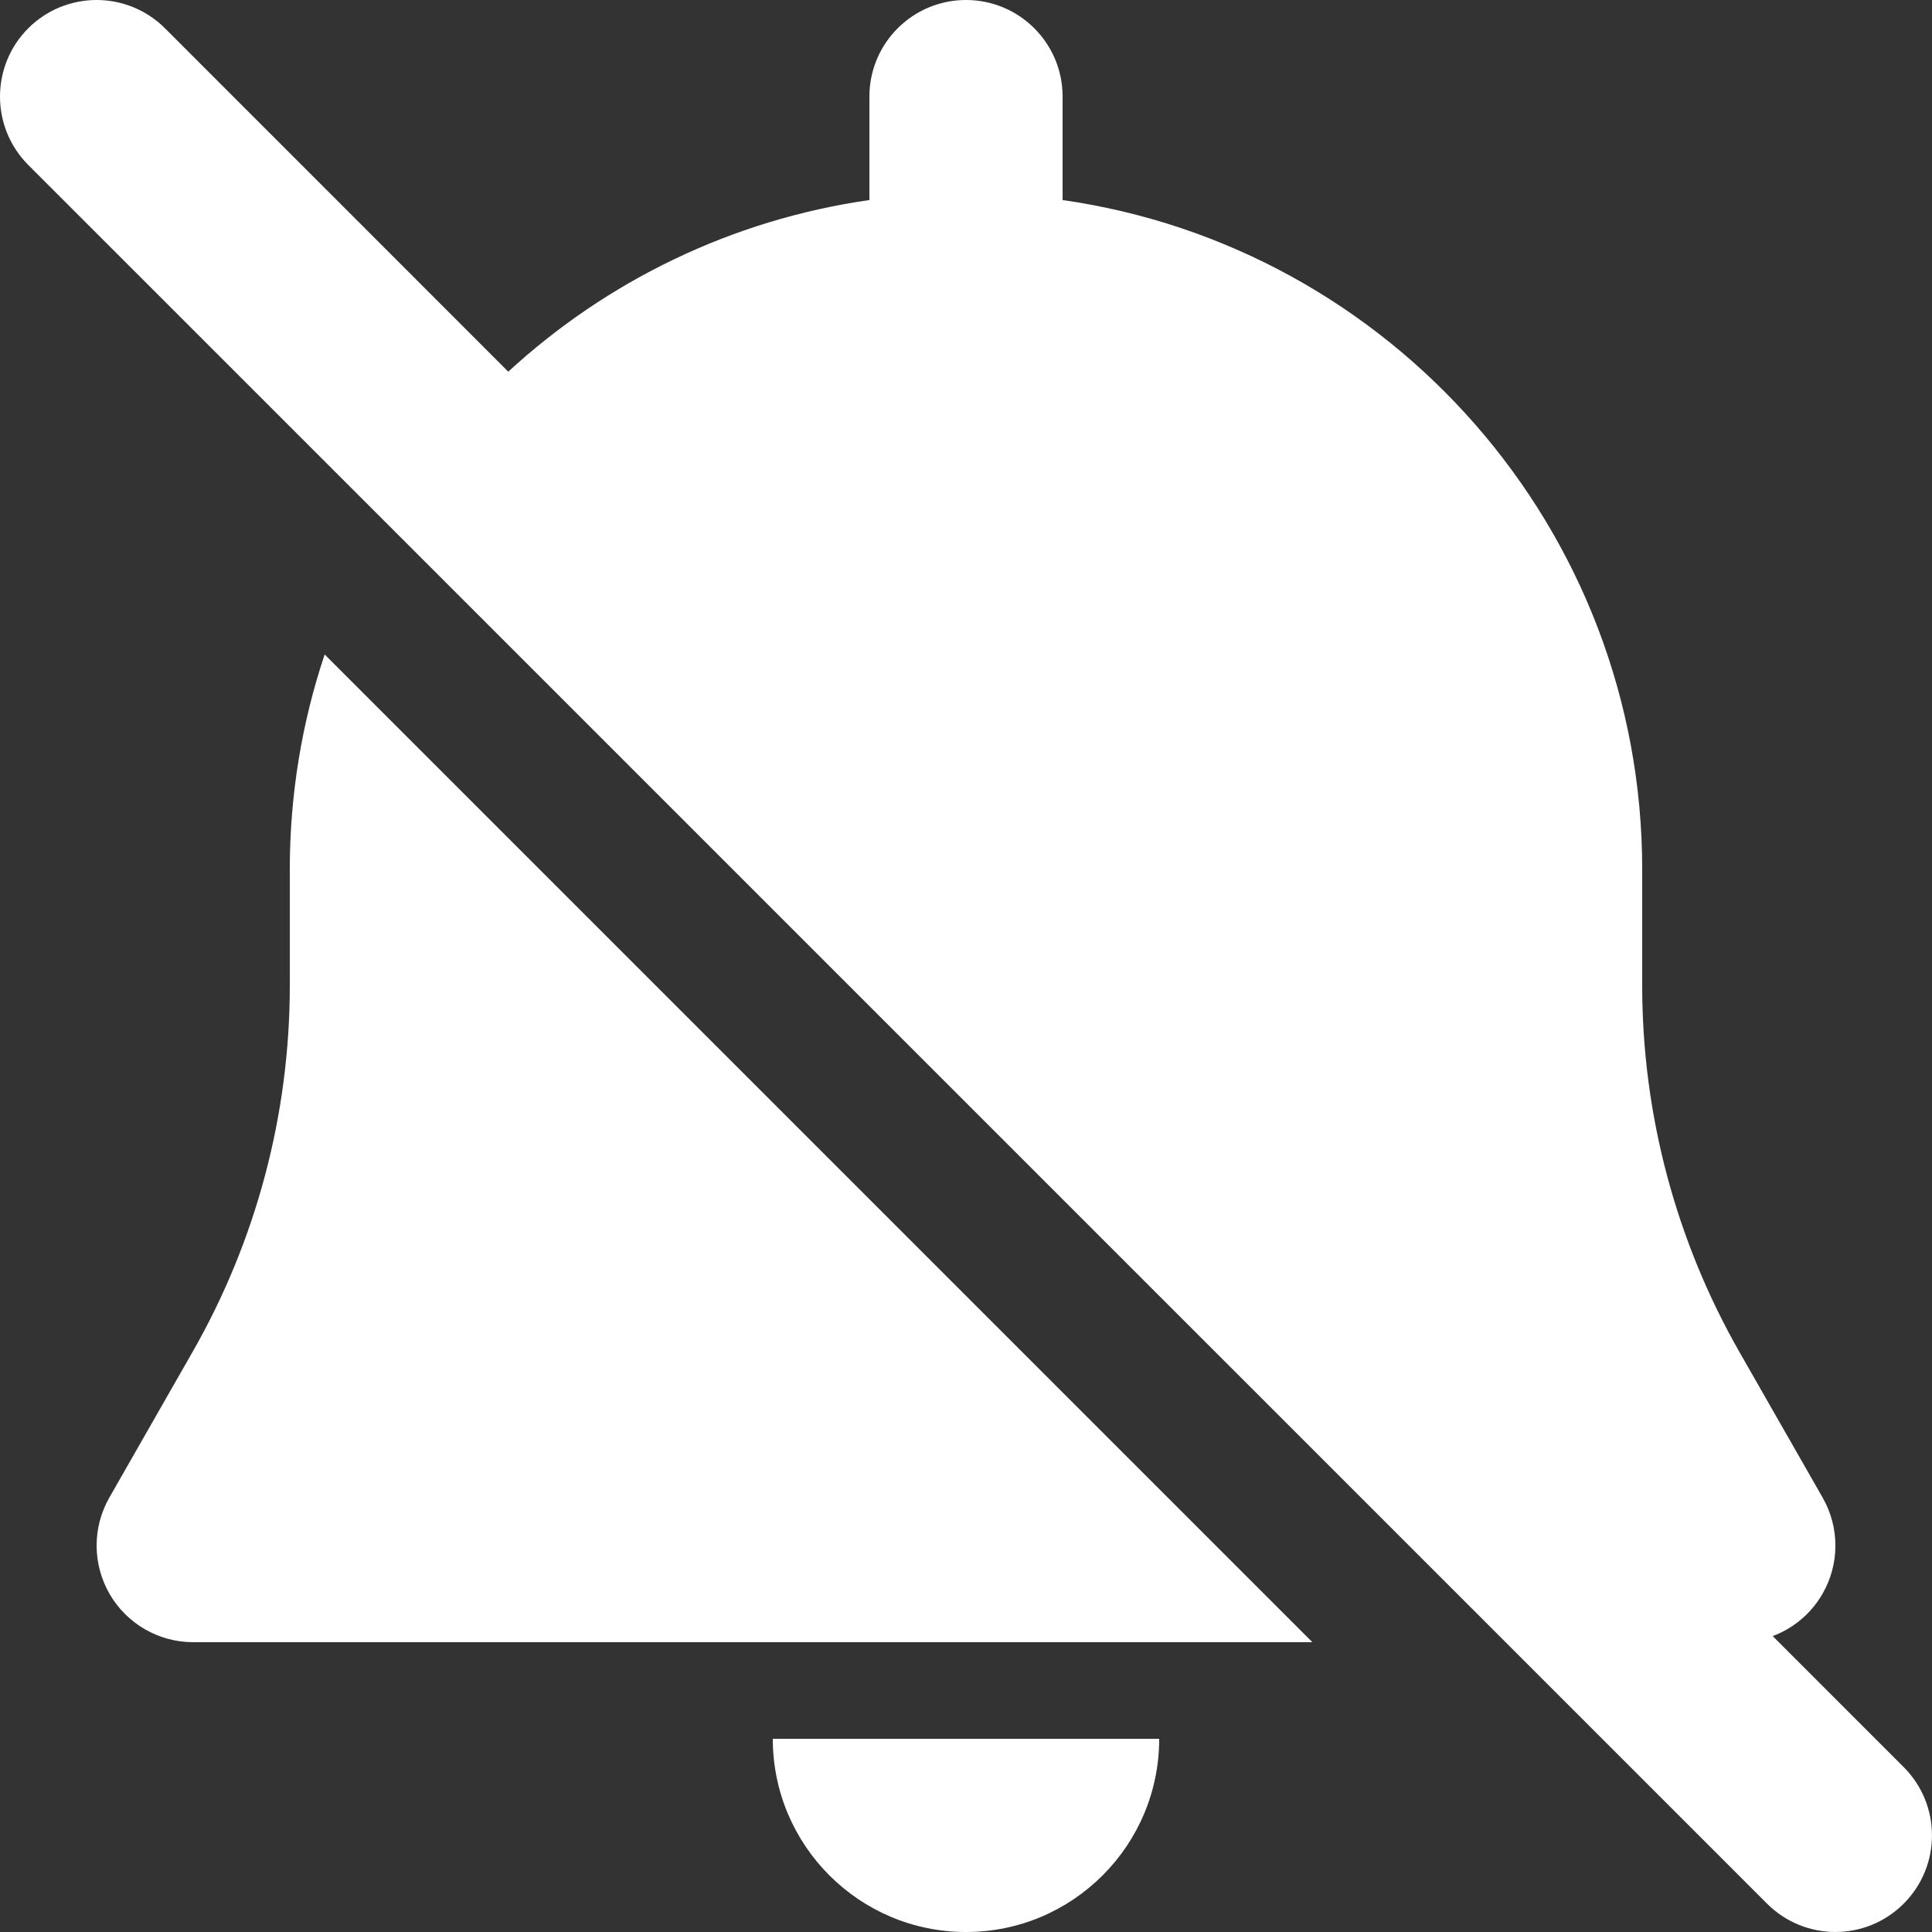
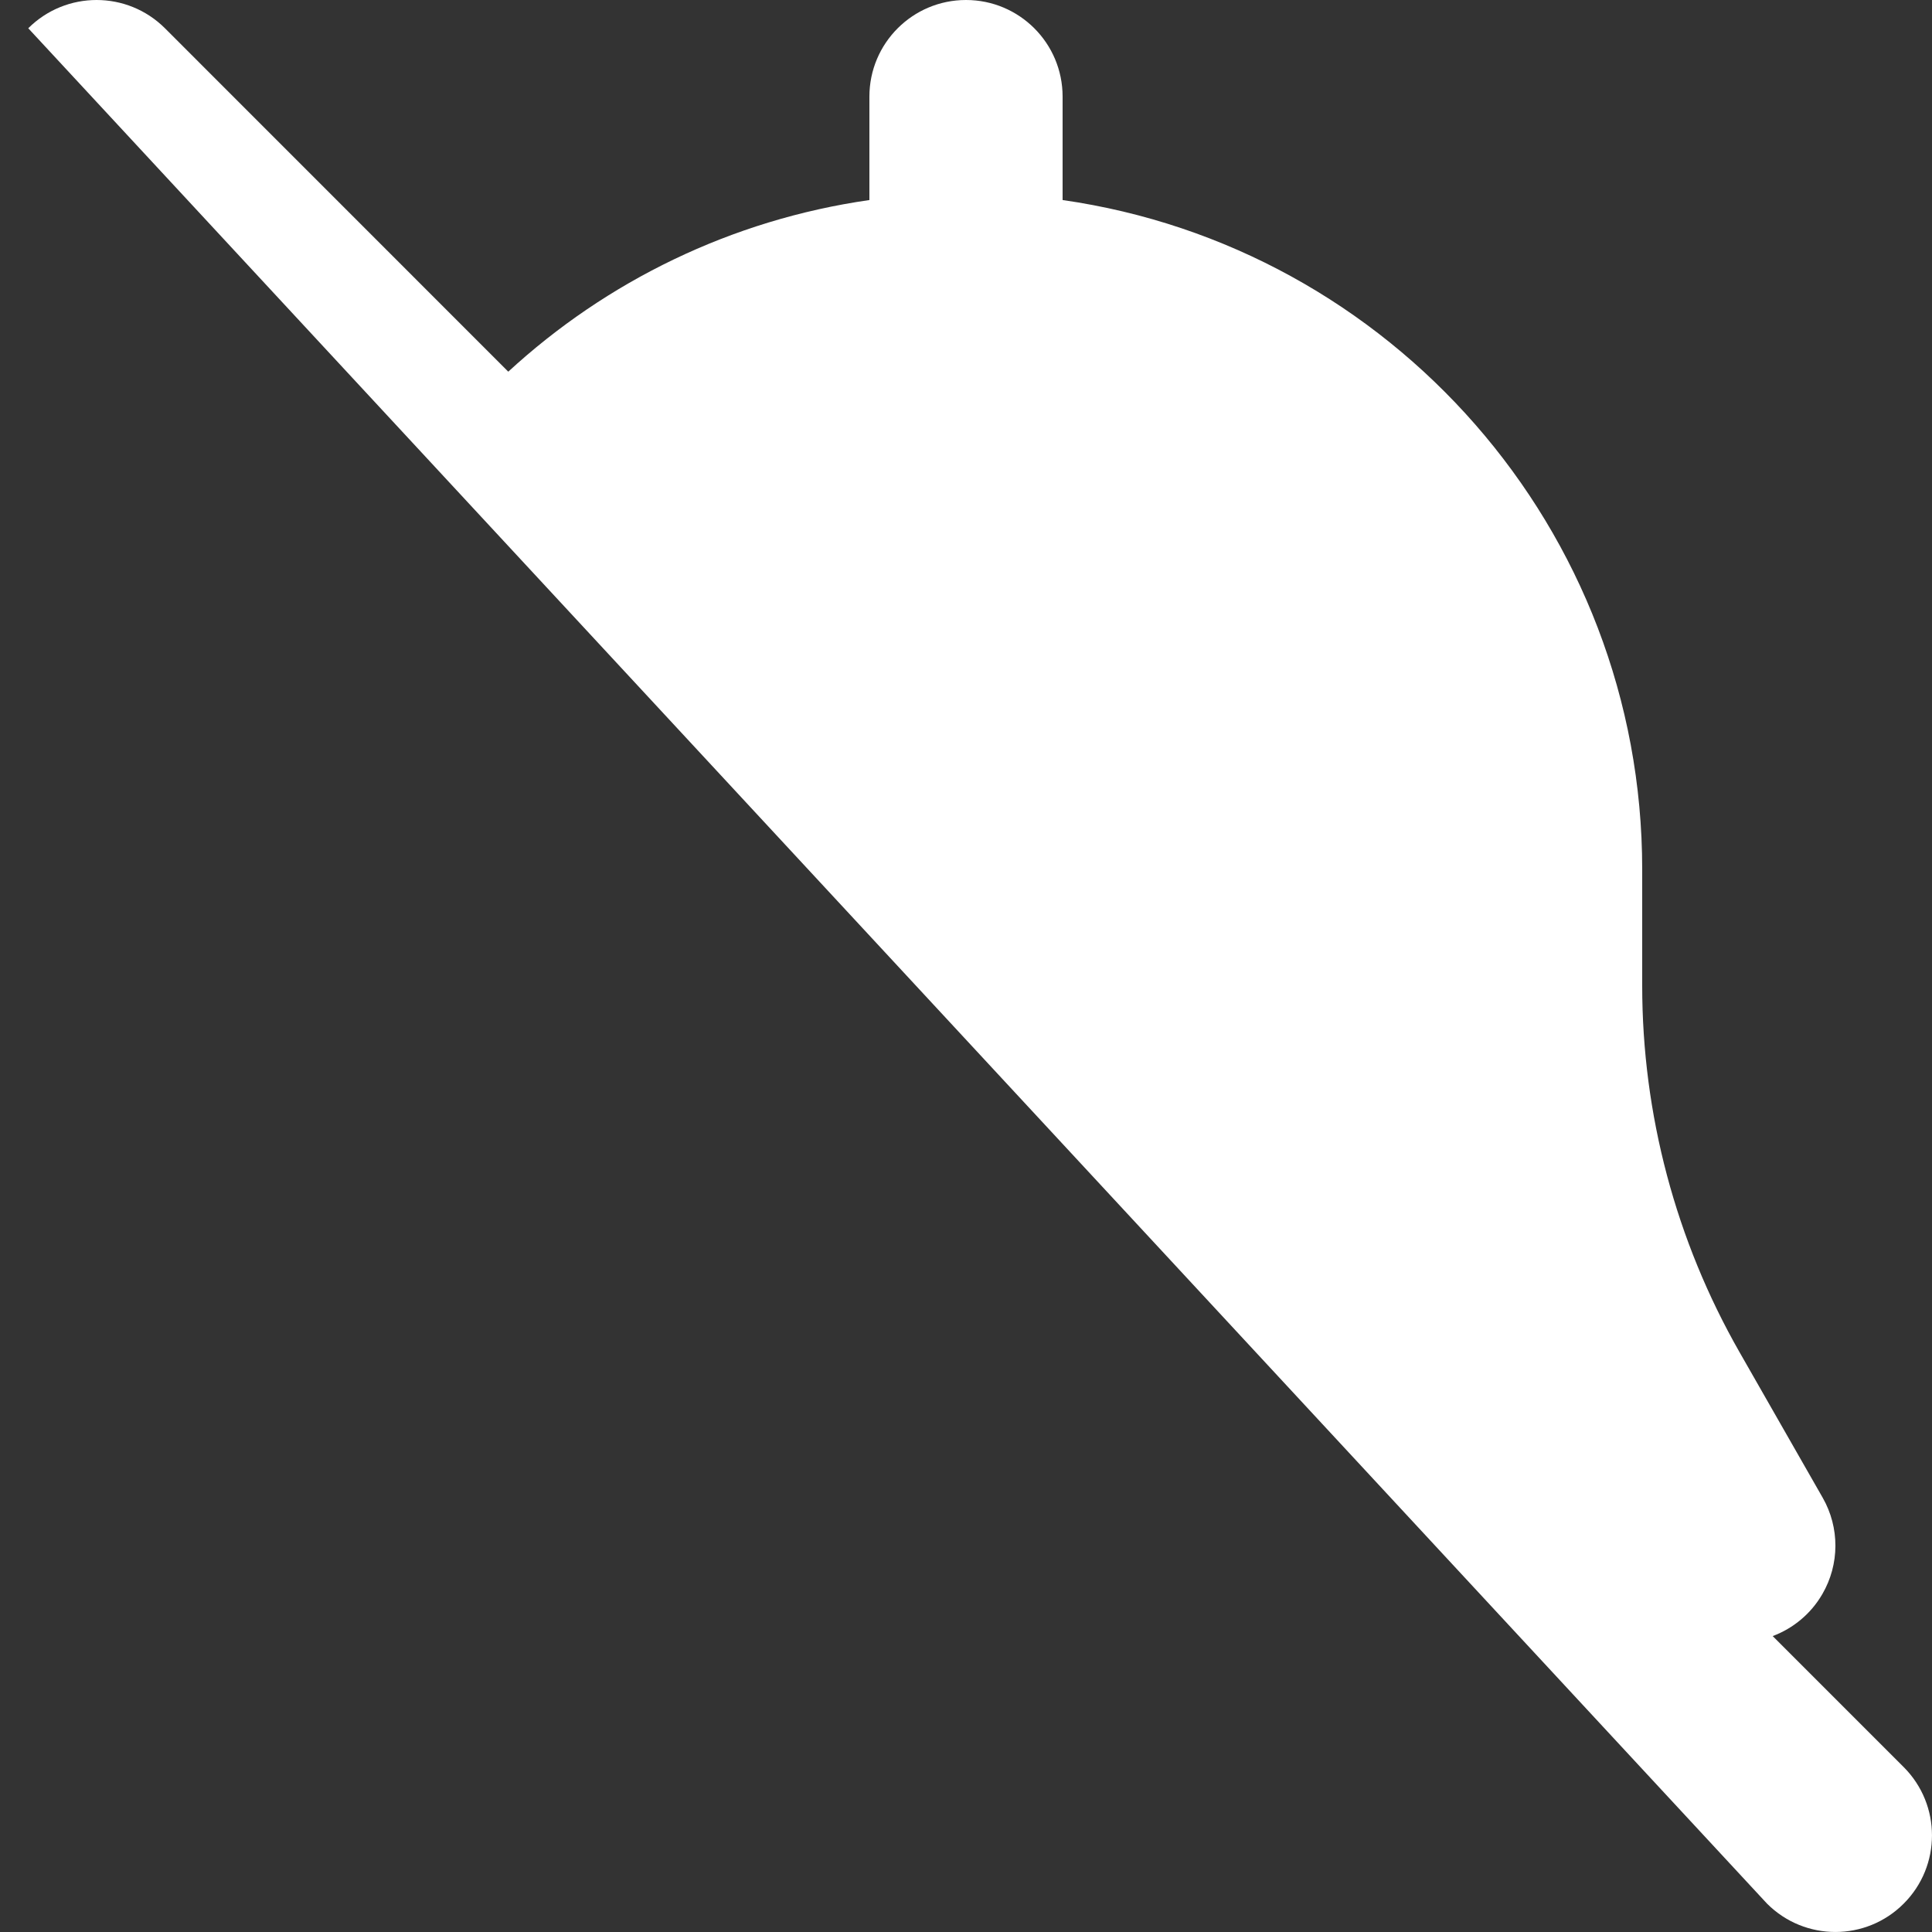
<svg xmlns="http://www.w3.org/2000/svg" width="24" height="24" viewBox="0 0 24 24" fill="none">
  <rect x="0" y="0" width="24" height="24" fill="#333333" stroke="none" />
-   <path d="M2.049 0.351C1.58 -0.117 0.82 -0.117 0.351 0.351C-0.117 0.82 -0.117 1.58 0.351 2.049L21.951 23.648C22.42 24.117 23.18 24.117 23.648 23.648C24.117 23.18 24.117 22.42 23.648 21.951L22.021 20.324C22.277 20.228 22.497 20.046 22.638 19.802C22.853 19.432 22.854 18.976 22.642 18.605L21.609 16.797C20.817 15.41 20.4 13.841 20.4 12.245V10.8C20.4 6.568 17.271 3.067 13.2 2.485V1.2C13.2 0.537 12.663 0 12 0C11.337 0 10.8 0.537 10.8 1.2V2.485C9.082 2.731 7.532 3.496 6.314 4.617L2.049 0.351Z" fill="white" />
-   <path d="M4.033 8.13L16.303 20.4H2.4C1.972 20.4 1.577 20.172 1.362 19.802C1.148 19.432 1.146 18.976 1.358 18.604L2.391 16.796C3.184 15.41 3.6 13.841 3.6 12.245V10.8C3.6 9.866 3.752 8.969 4.033 8.13Z" fill="white" />
-   <path d="M12 24C13.326 24 14.4 22.925 14.4 21.6H9.6C9.6 22.925 10.675 24 12 24Z" fill="white" />
+   <path d="M2.049 0.351C1.58 -0.117 0.82 -0.117 0.351 0.351L21.951 23.648C22.42 24.117 23.18 24.117 23.648 23.648C24.117 23.18 24.117 22.42 23.648 21.951L22.021 20.324C22.277 20.228 22.497 20.046 22.638 19.802C22.853 19.432 22.854 18.976 22.642 18.605L21.609 16.797C20.817 15.41 20.4 13.841 20.4 12.245V10.8C20.4 6.568 17.271 3.067 13.2 2.485V1.2C13.2 0.537 12.663 0 12 0C11.337 0 10.8 0.537 10.8 1.2V2.485C9.082 2.731 7.532 3.496 6.314 4.617L2.049 0.351Z" fill="white" />
</svg>